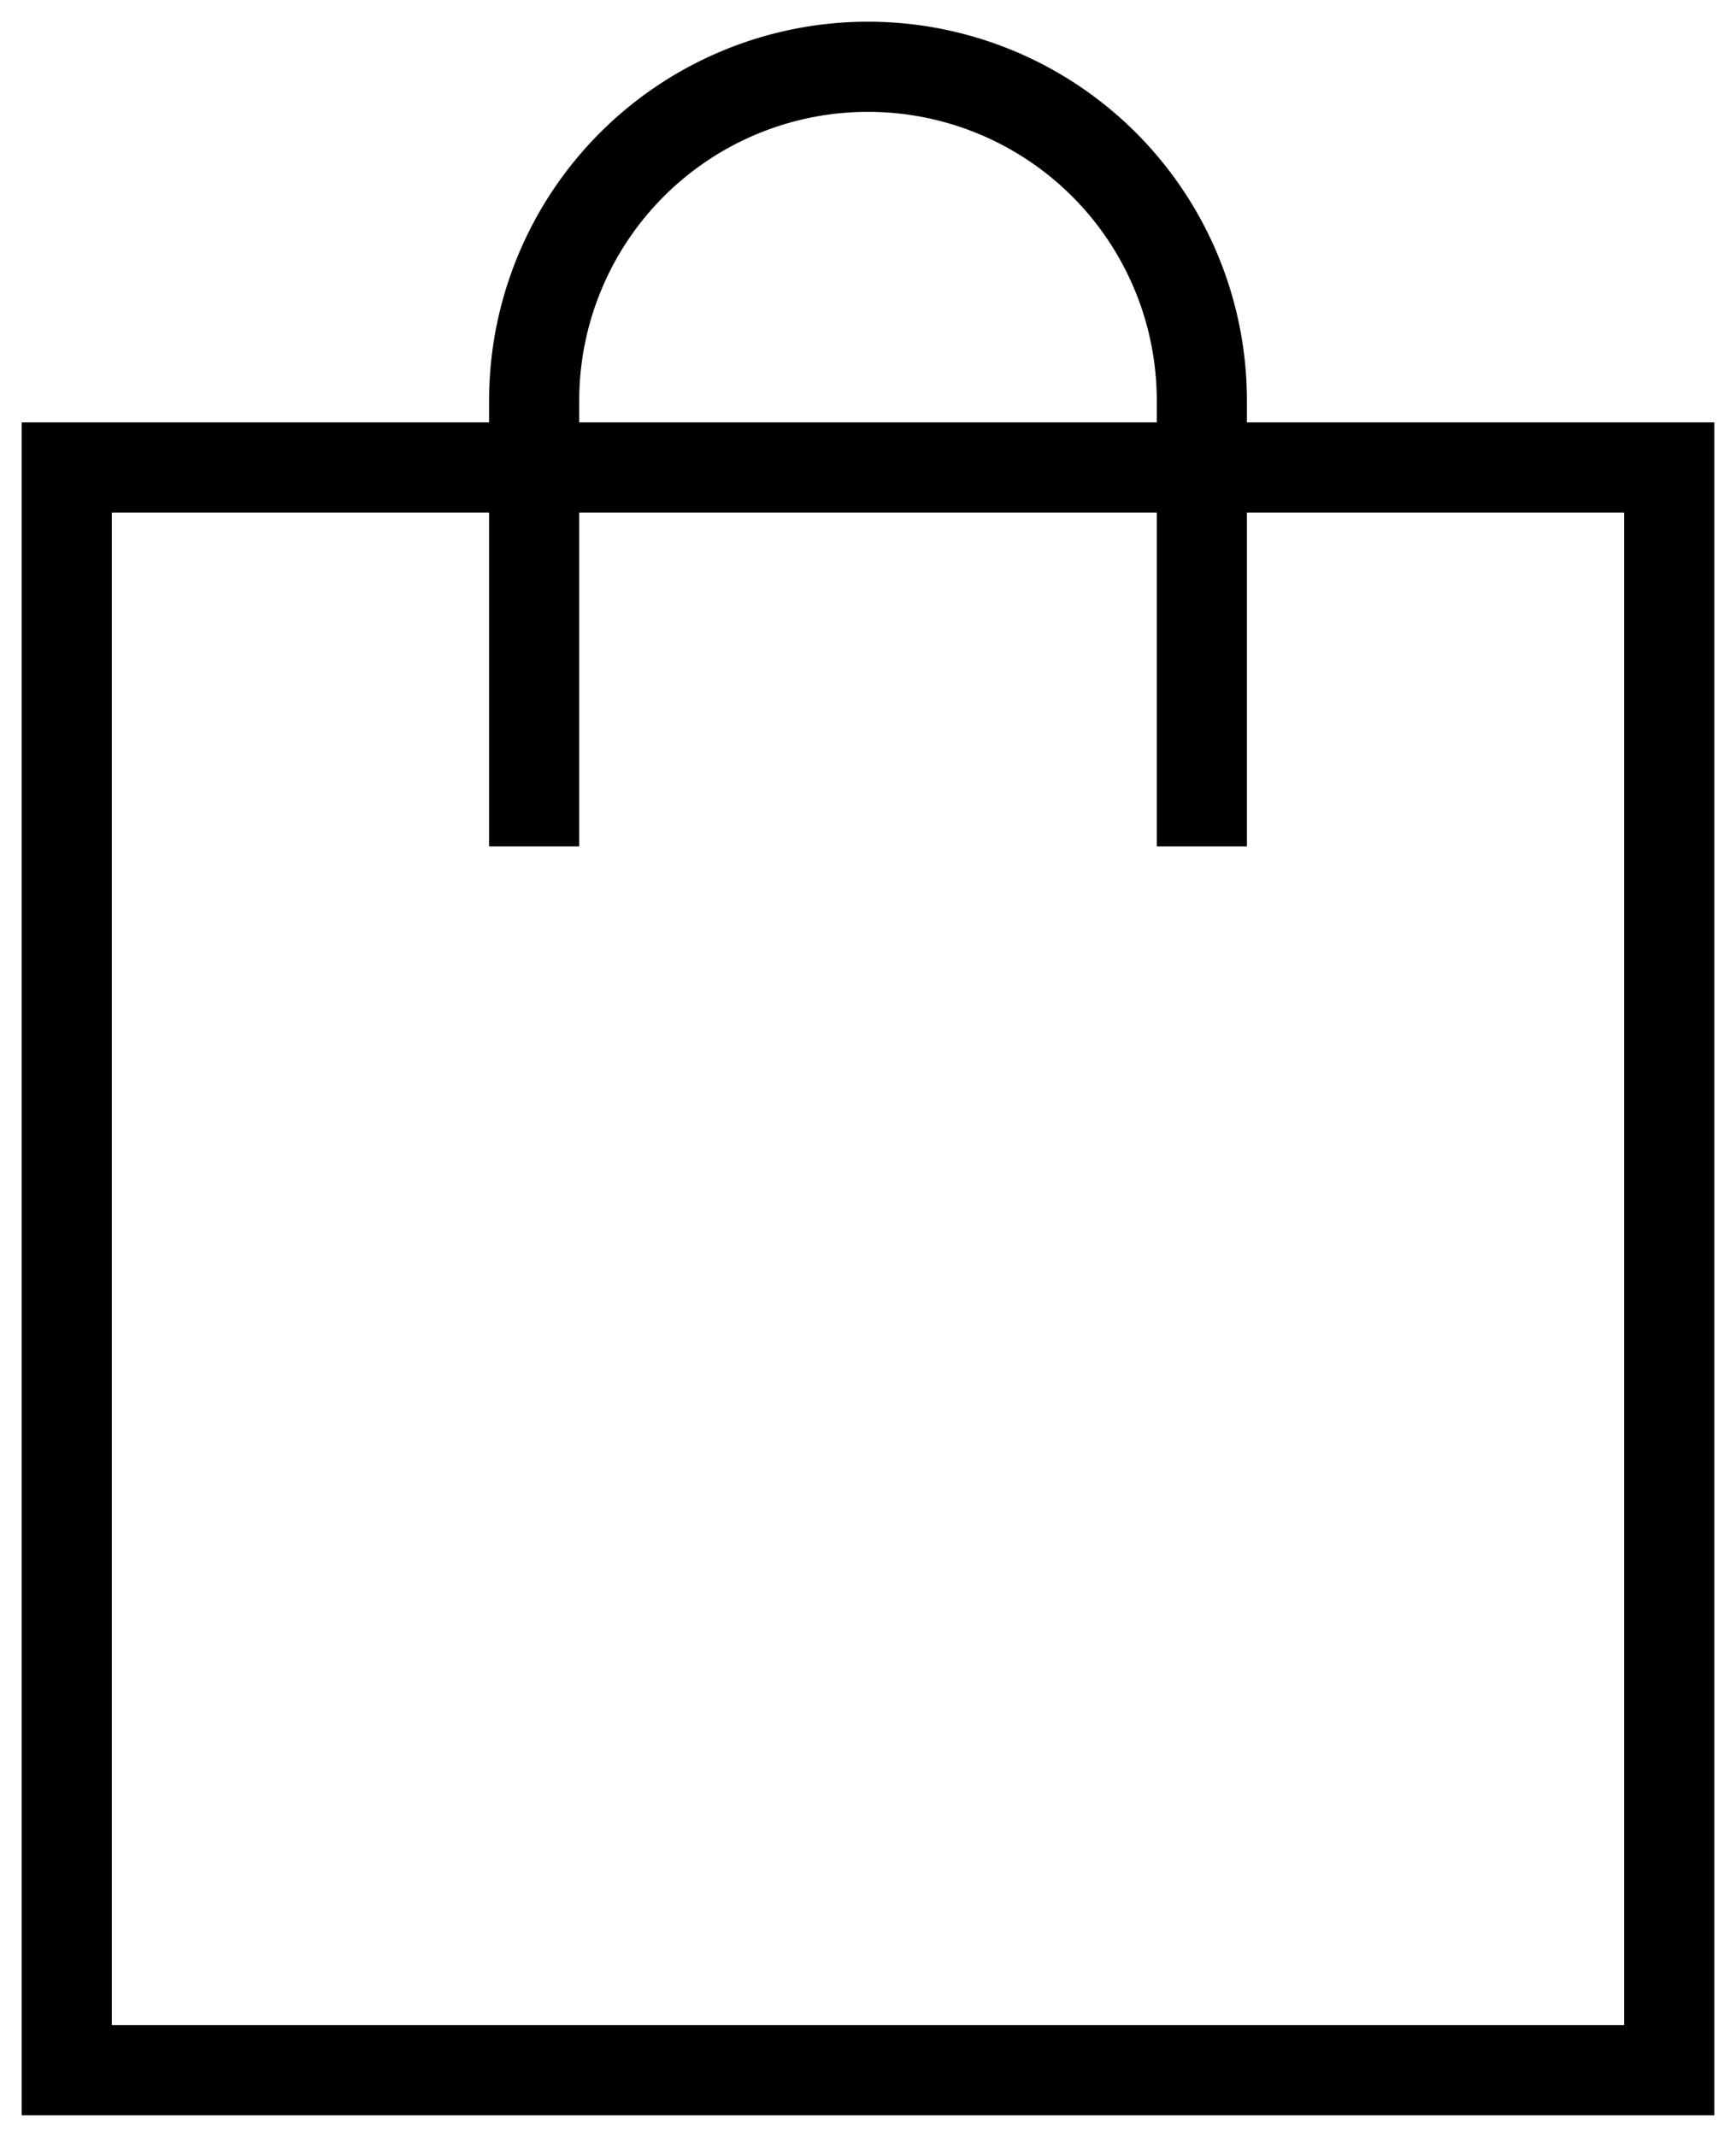
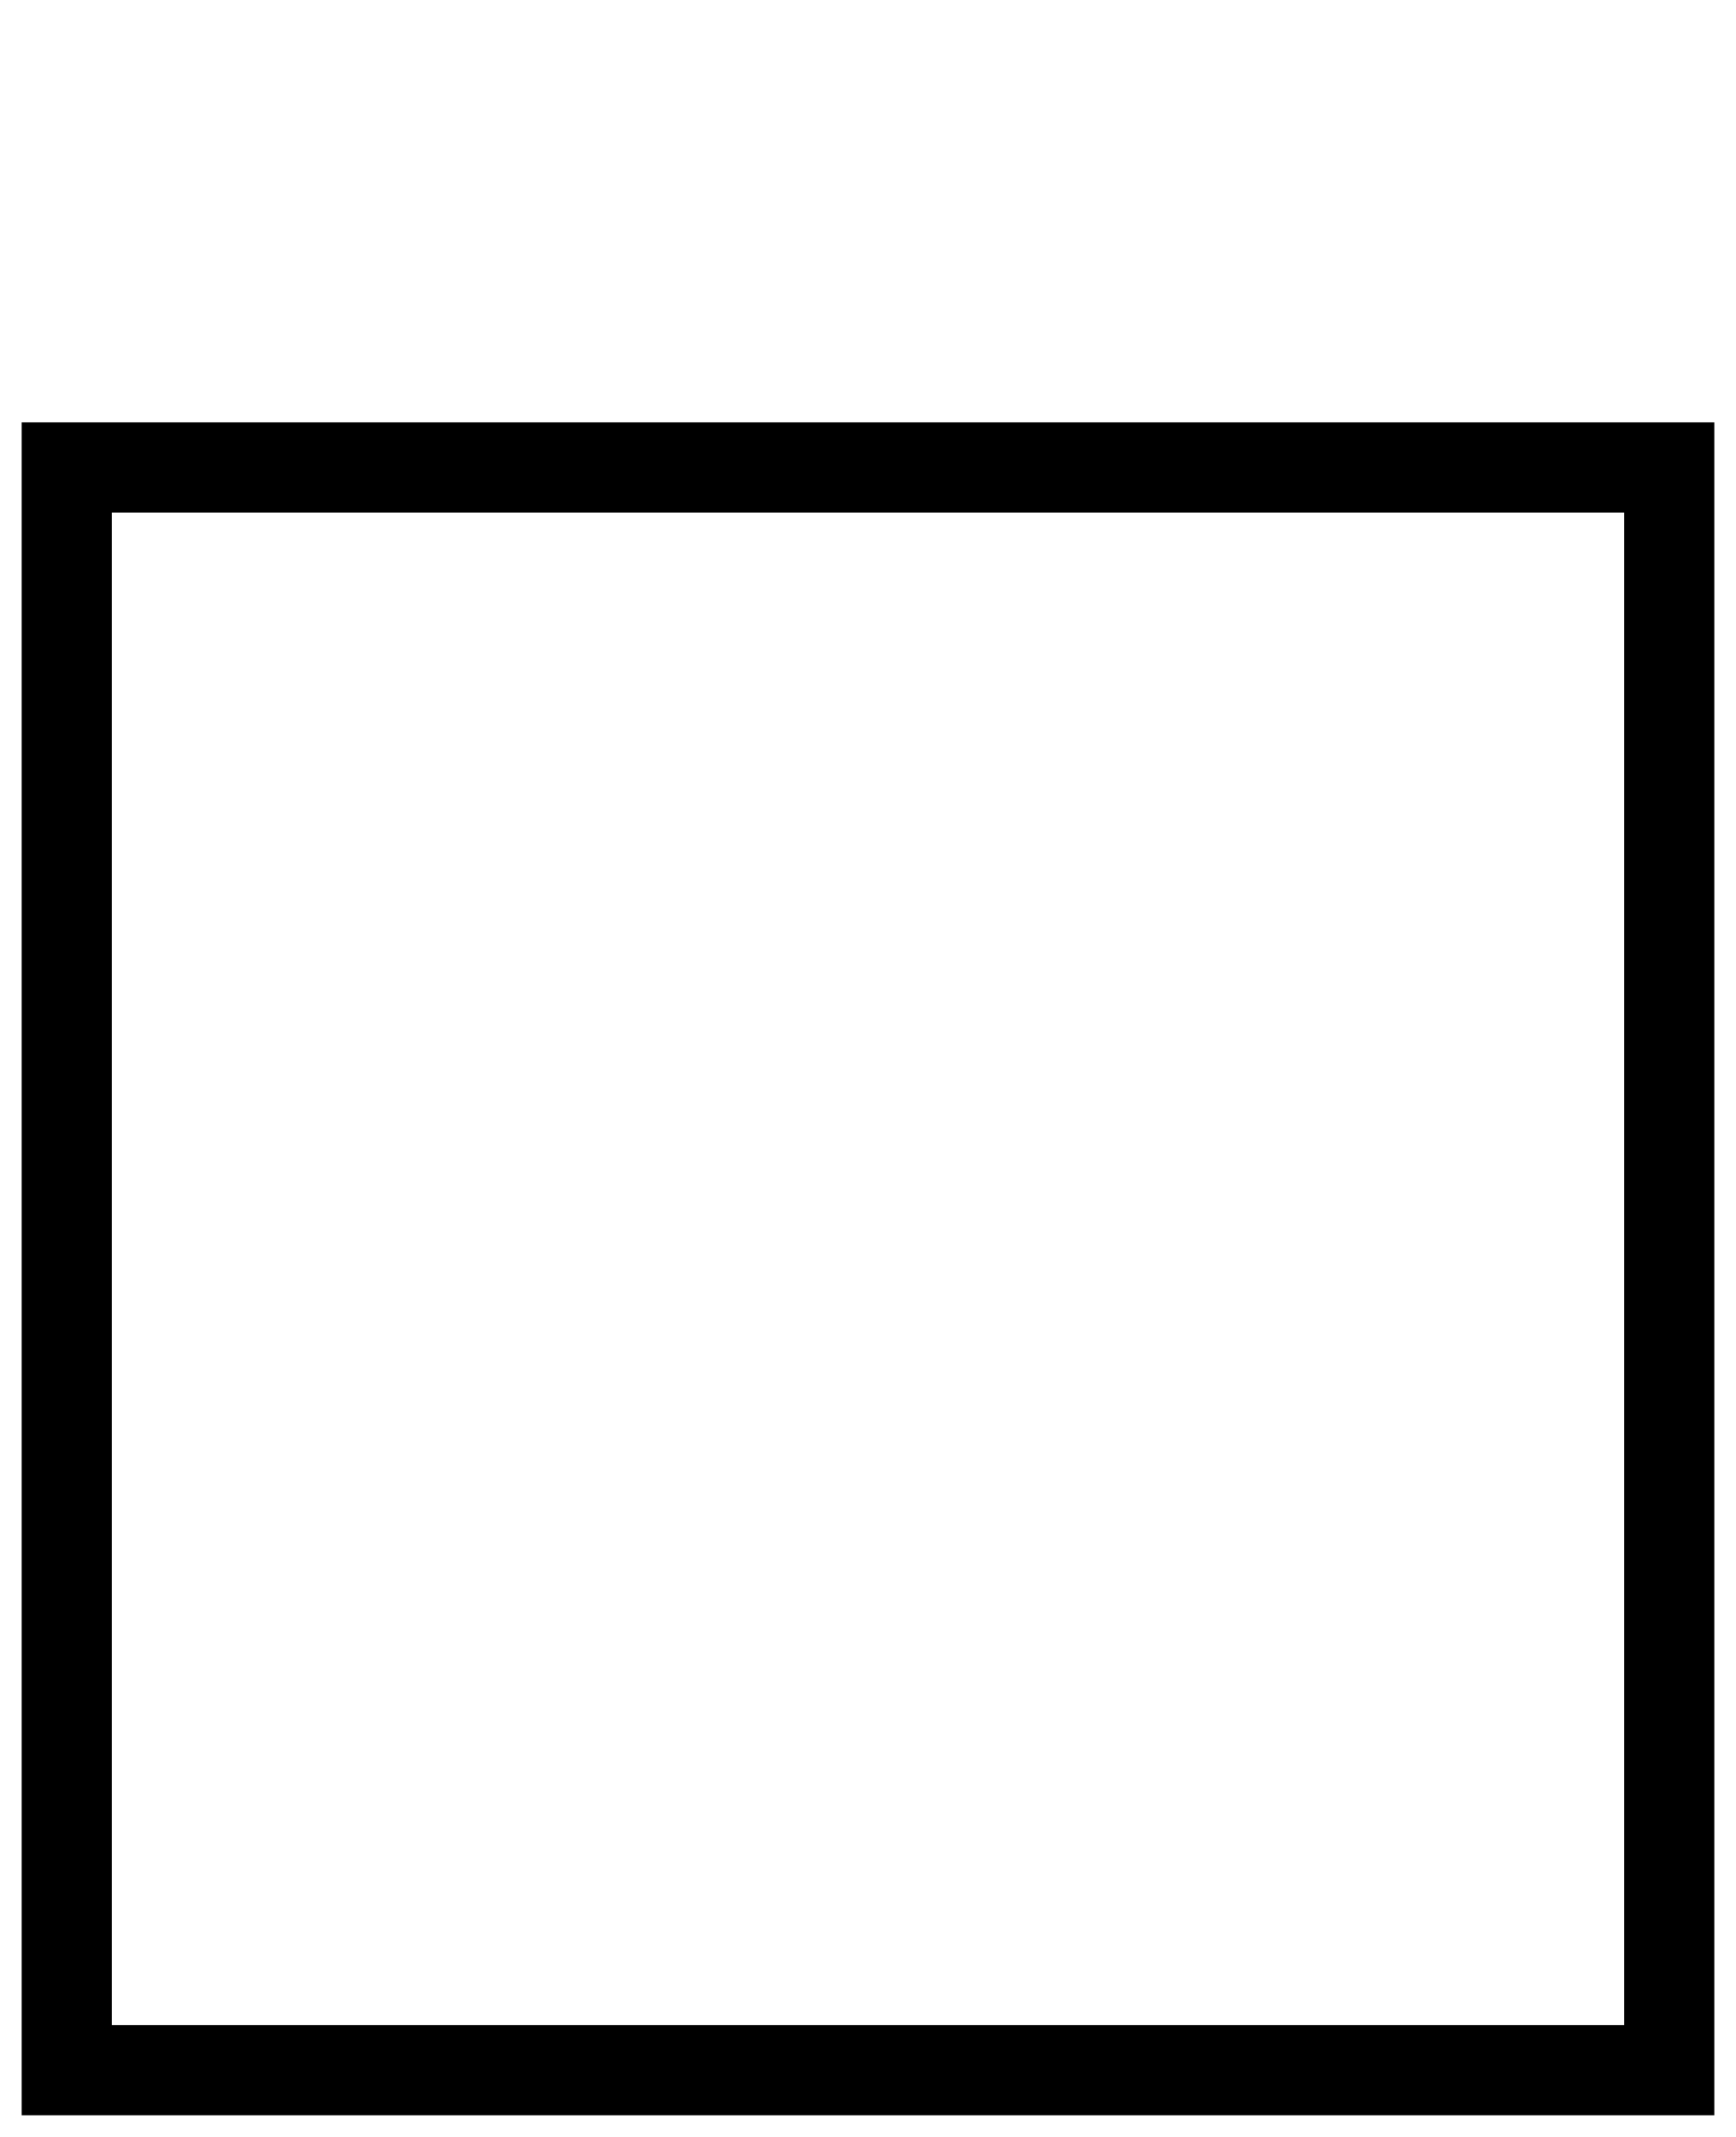
<svg xmlns="http://www.w3.org/2000/svg" width="26" height="32" viewBox="0 0 26 32">
  <g>
    <g>
      <g>
        <path fill="none" stroke="#000" stroke-linecap="square" stroke-miterlimit="50" stroke-width="1.35" d="M25 31v0H1v0V7v0h24v0z" />
      </g>
      <g>
-         <path fill="none" stroke="#000" stroke-linecap="square" stroke-miterlimit="50" stroke-width="1.35" d="M8 12v0-6a5 5 0 0 1 5-5v0a5 5 0 0 1 5 5v6" />
-       </g>
+         </g>
    </g>
  </g>
</svg>